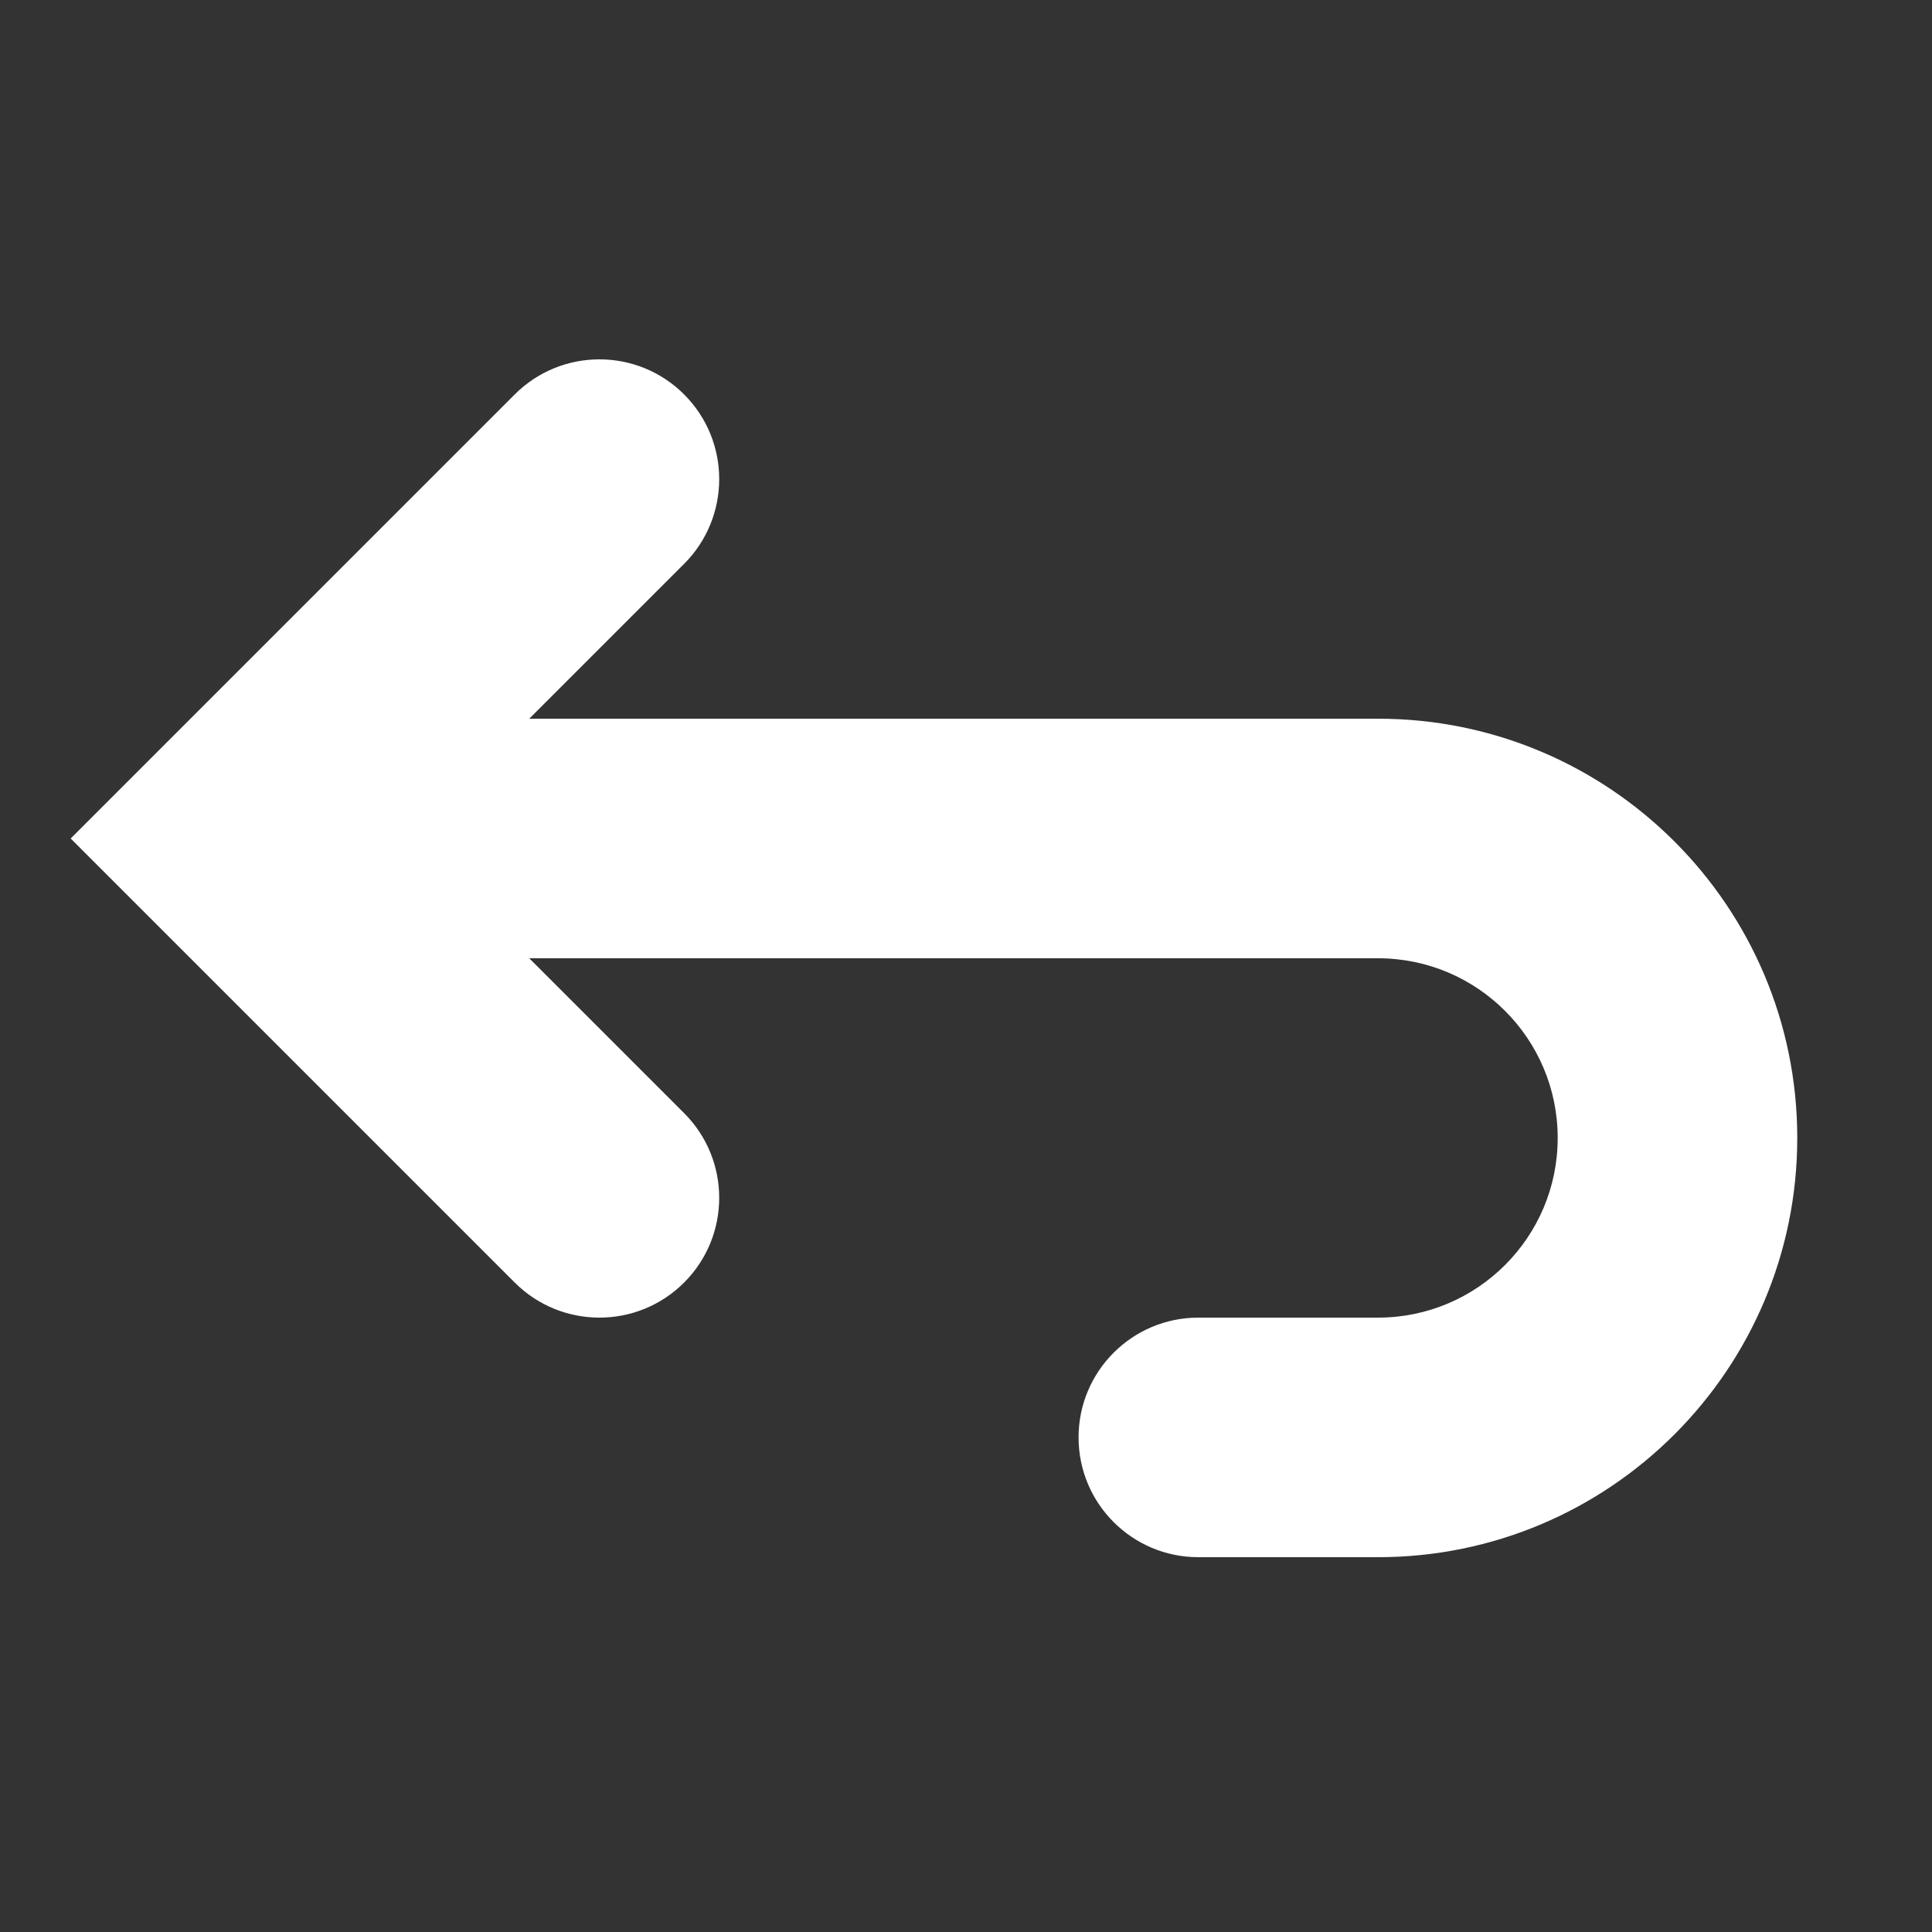
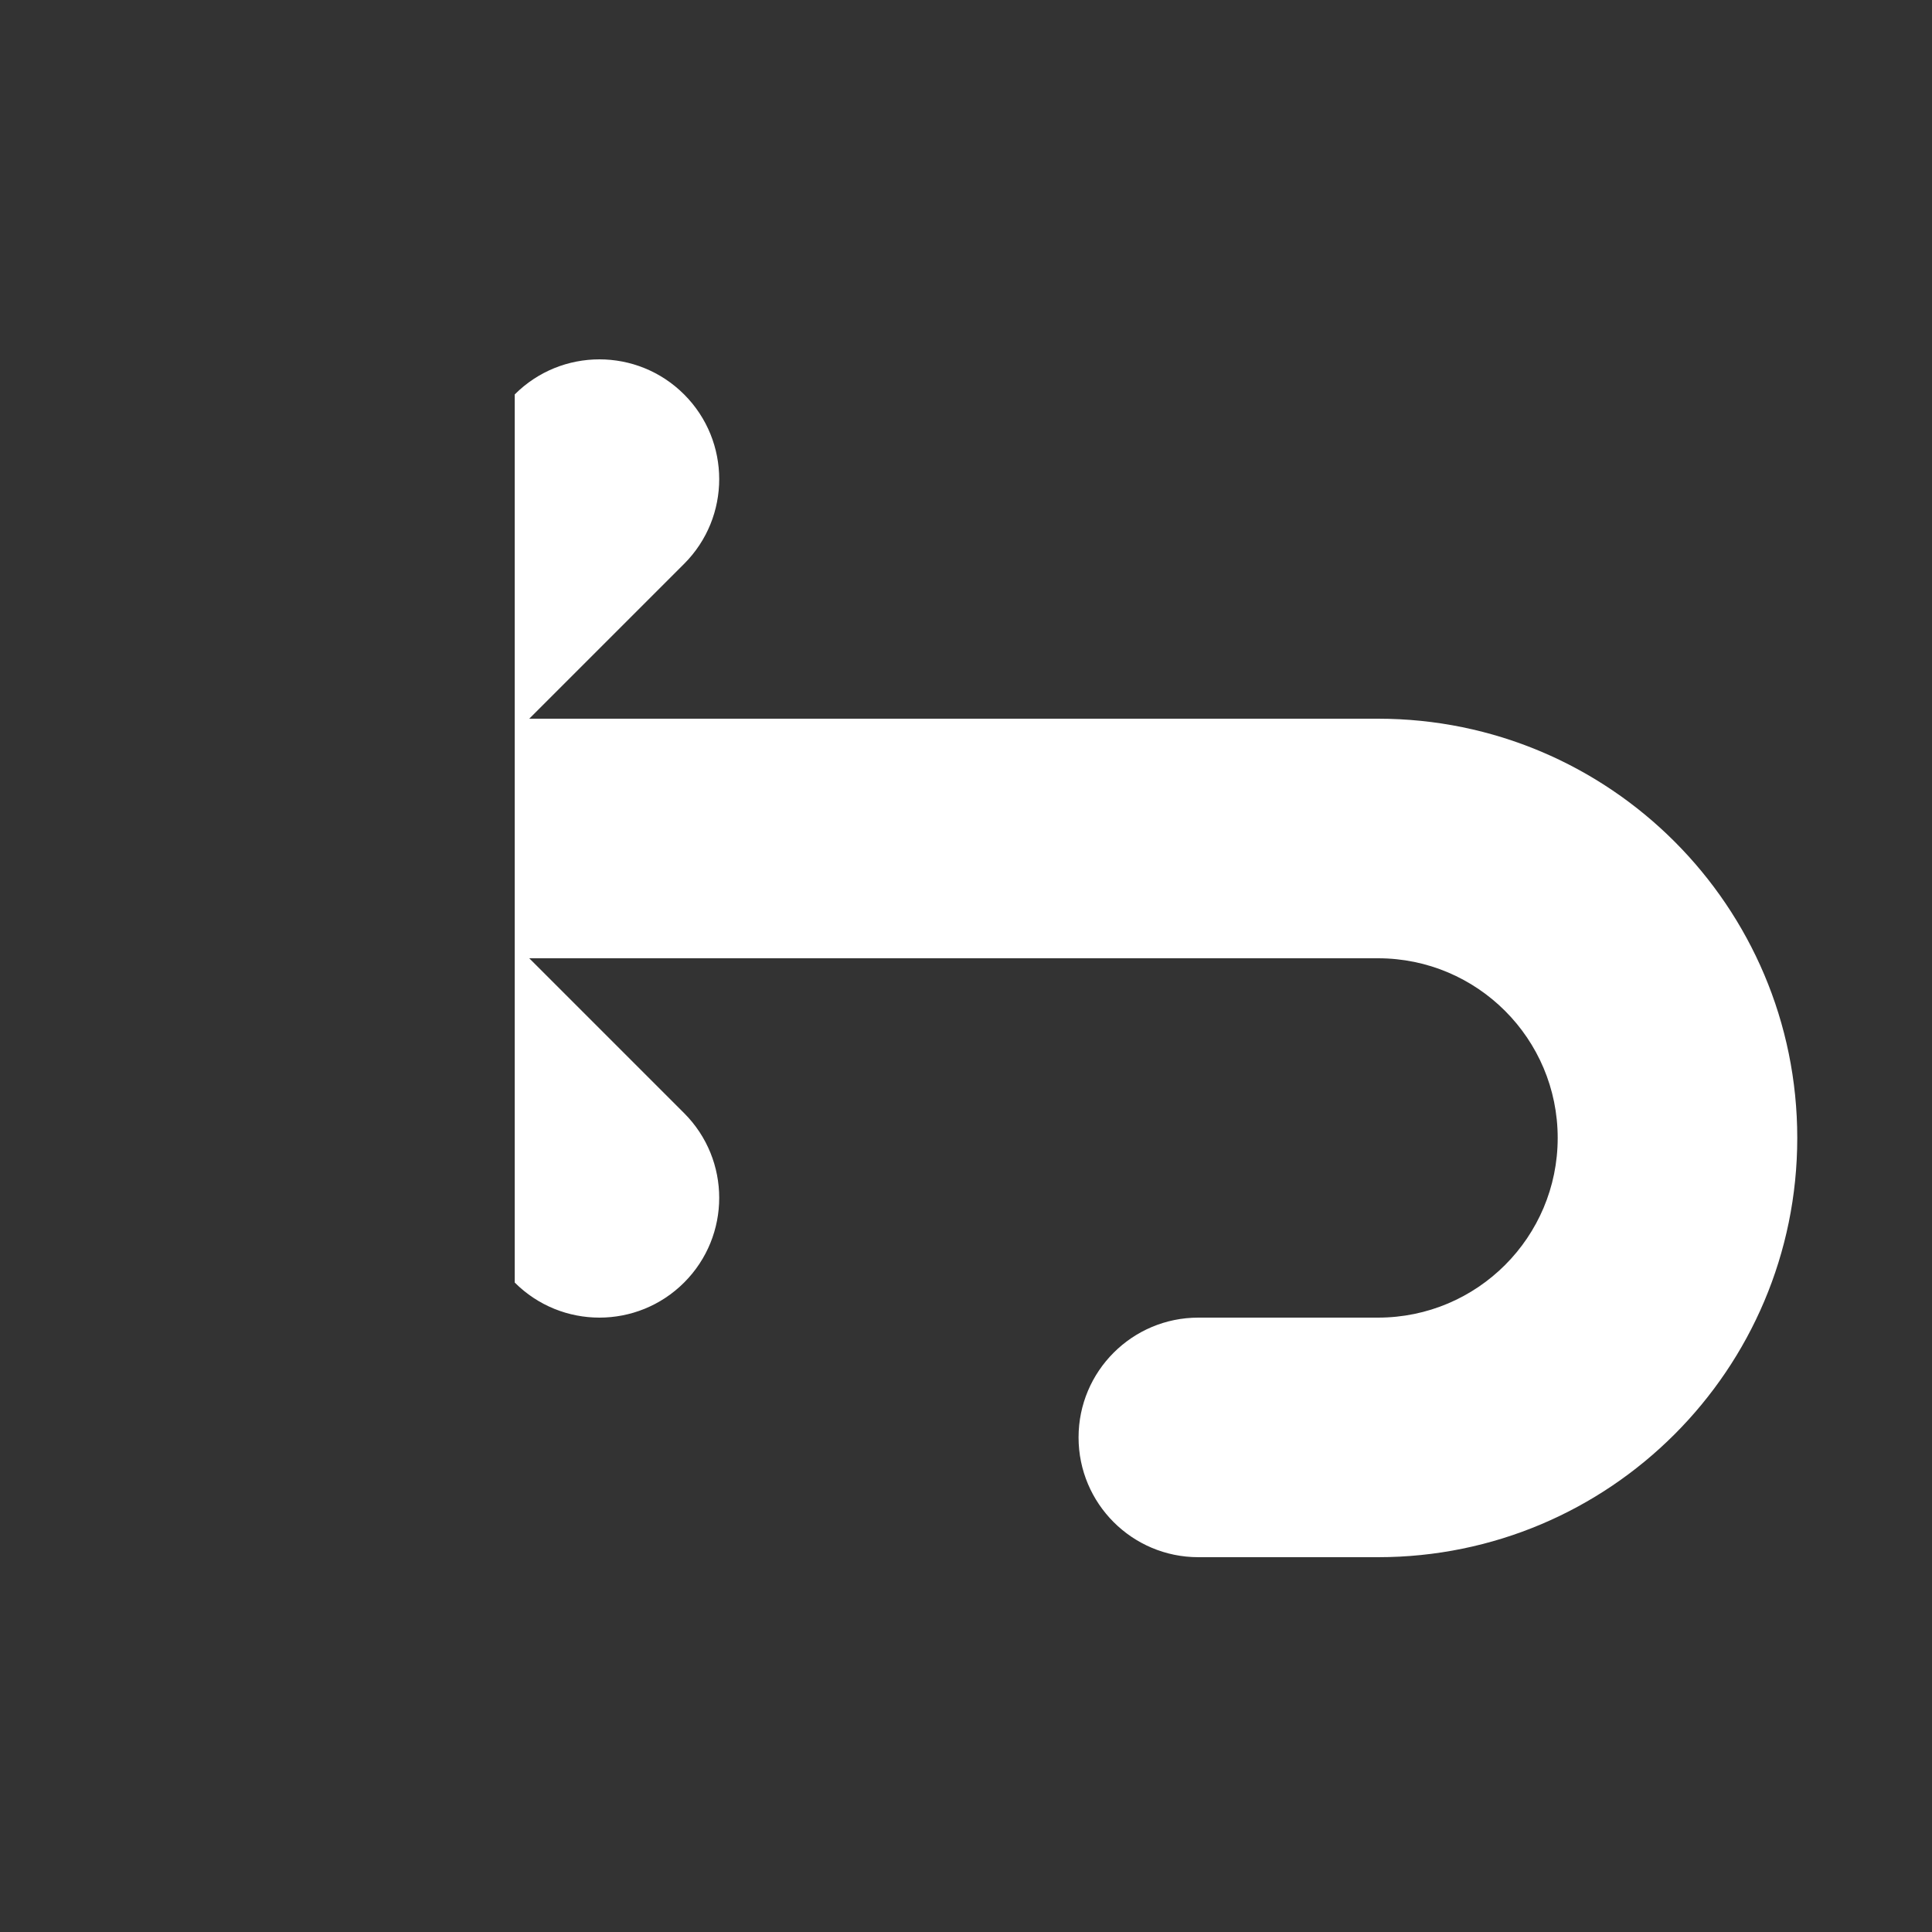
<svg xmlns="http://www.w3.org/2000/svg" width="100%" height="100%" viewBox="0 0 50 50" version="1.1" xml:space="preserve" style="fill-rule:evenodd;clip-rule:evenodd;stroke-linejoin:round;stroke-miterlimit:2;">
  <rect x="0" y="0" width="50" height="50" fill="#333333" stroke="none" />
  <g transform="matrix(0.062,0,0,0.062,0,0)">
-     <path d="M214.855,164.645L29.5,350L214.855,535.355C234.382,554.88 266.04,554.88 285.566,535.355C305.092,515.83 305.092,484.171 285.566,464.645L220.921,400L575.211,400C616.631,400 650.211,433.578 650.211,475C650.211,516.42 616.631,550 575.211,550L500.211,550C472.597,550 450.211,572.385 450.211,600C450.211,627.615 472.597,650 500.211,650L575.211,650C671.861,650 750.211,571.65 750.211,475C750.211,378.35 671.861,300 575.211,300L220.921,300L285.566,235.356C305.092,215.829 305.092,184.171 285.566,164.645C266.04,145.118 234.382,145.118 214.855,164.645Z" style="fill:white;" />
+     <path d="M214.855,164.645L214.855,535.355C234.382,554.88 266.04,554.88 285.566,535.355C305.092,515.83 305.092,484.171 285.566,464.645L220.921,400L575.211,400C616.631,400 650.211,433.578 650.211,475C650.211,516.42 616.631,550 575.211,550L500.211,550C472.597,550 450.211,572.385 450.211,600C450.211,627.615 472.597,650 500.211,650L575.211,650C671.861,650 750.211,571.65 750.211,475C750.211,378.35 671.861,300 575.211,300L220.921,300L285.566,235.356C305.092,215.829 305.092,184.171 285.566,164.645C266.04,145.118 234.382,145.118 214.855,164.645Z" style="fill:white;" />
  </g>
</svg>